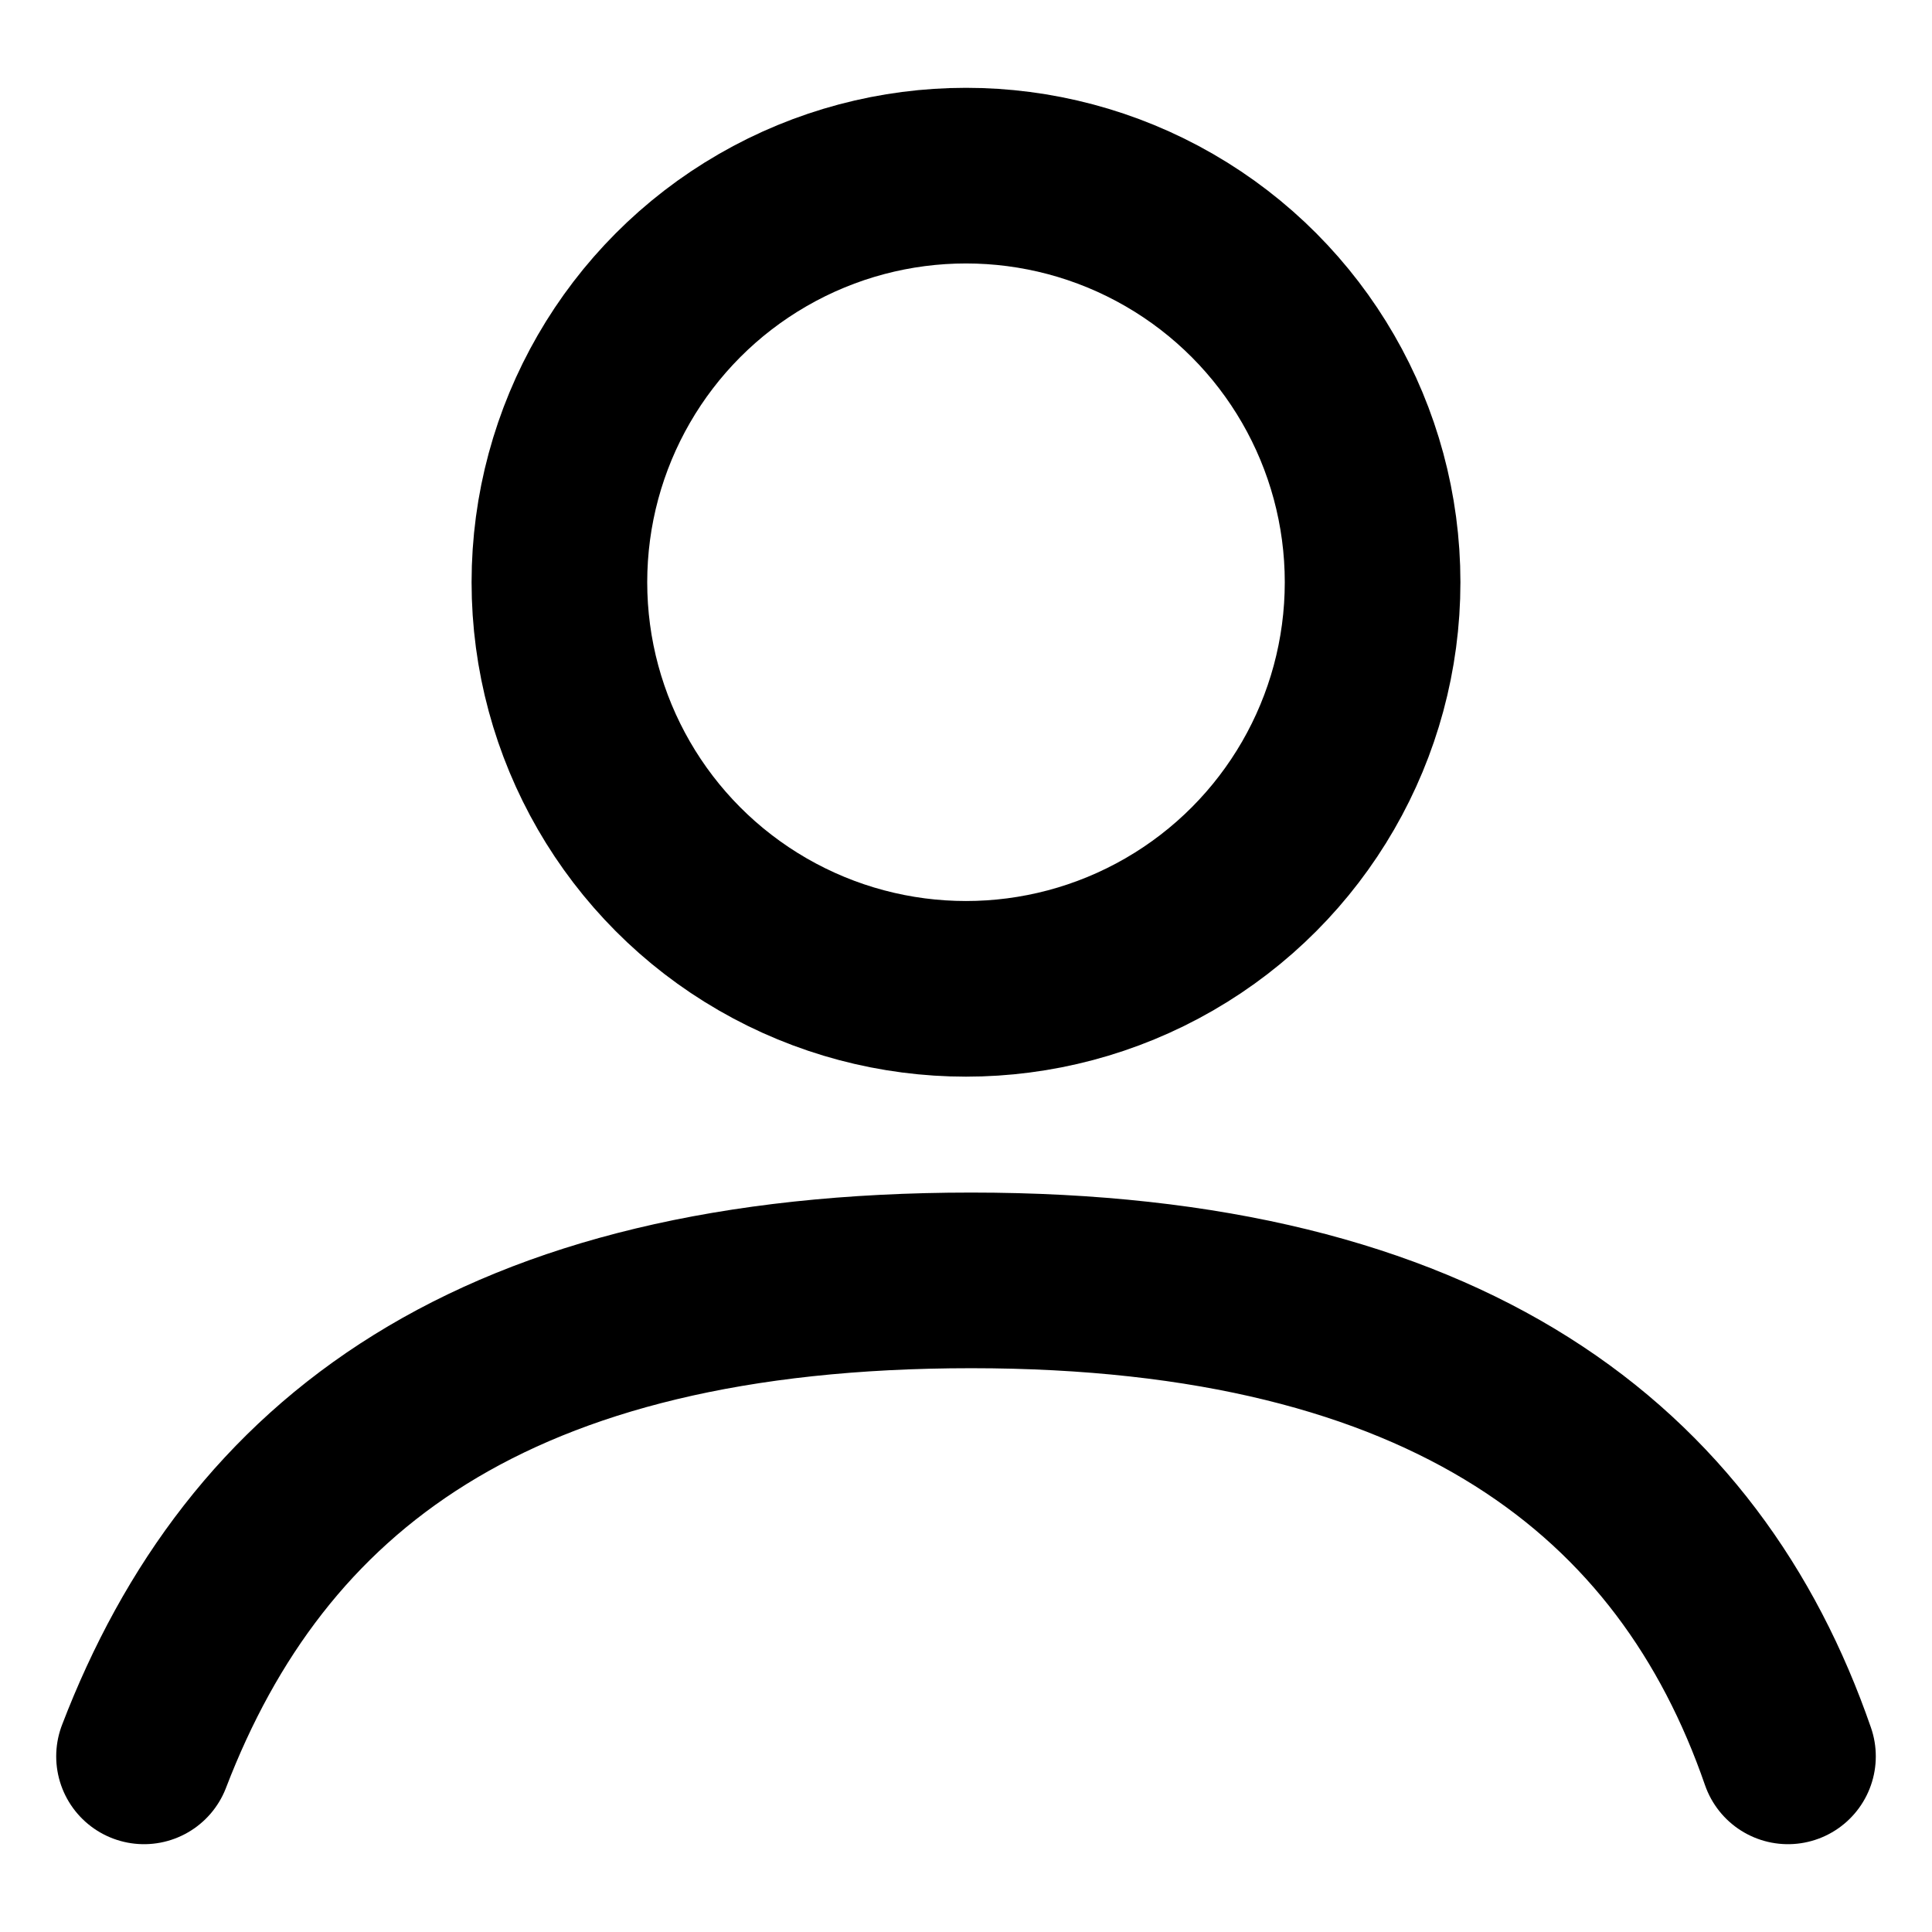
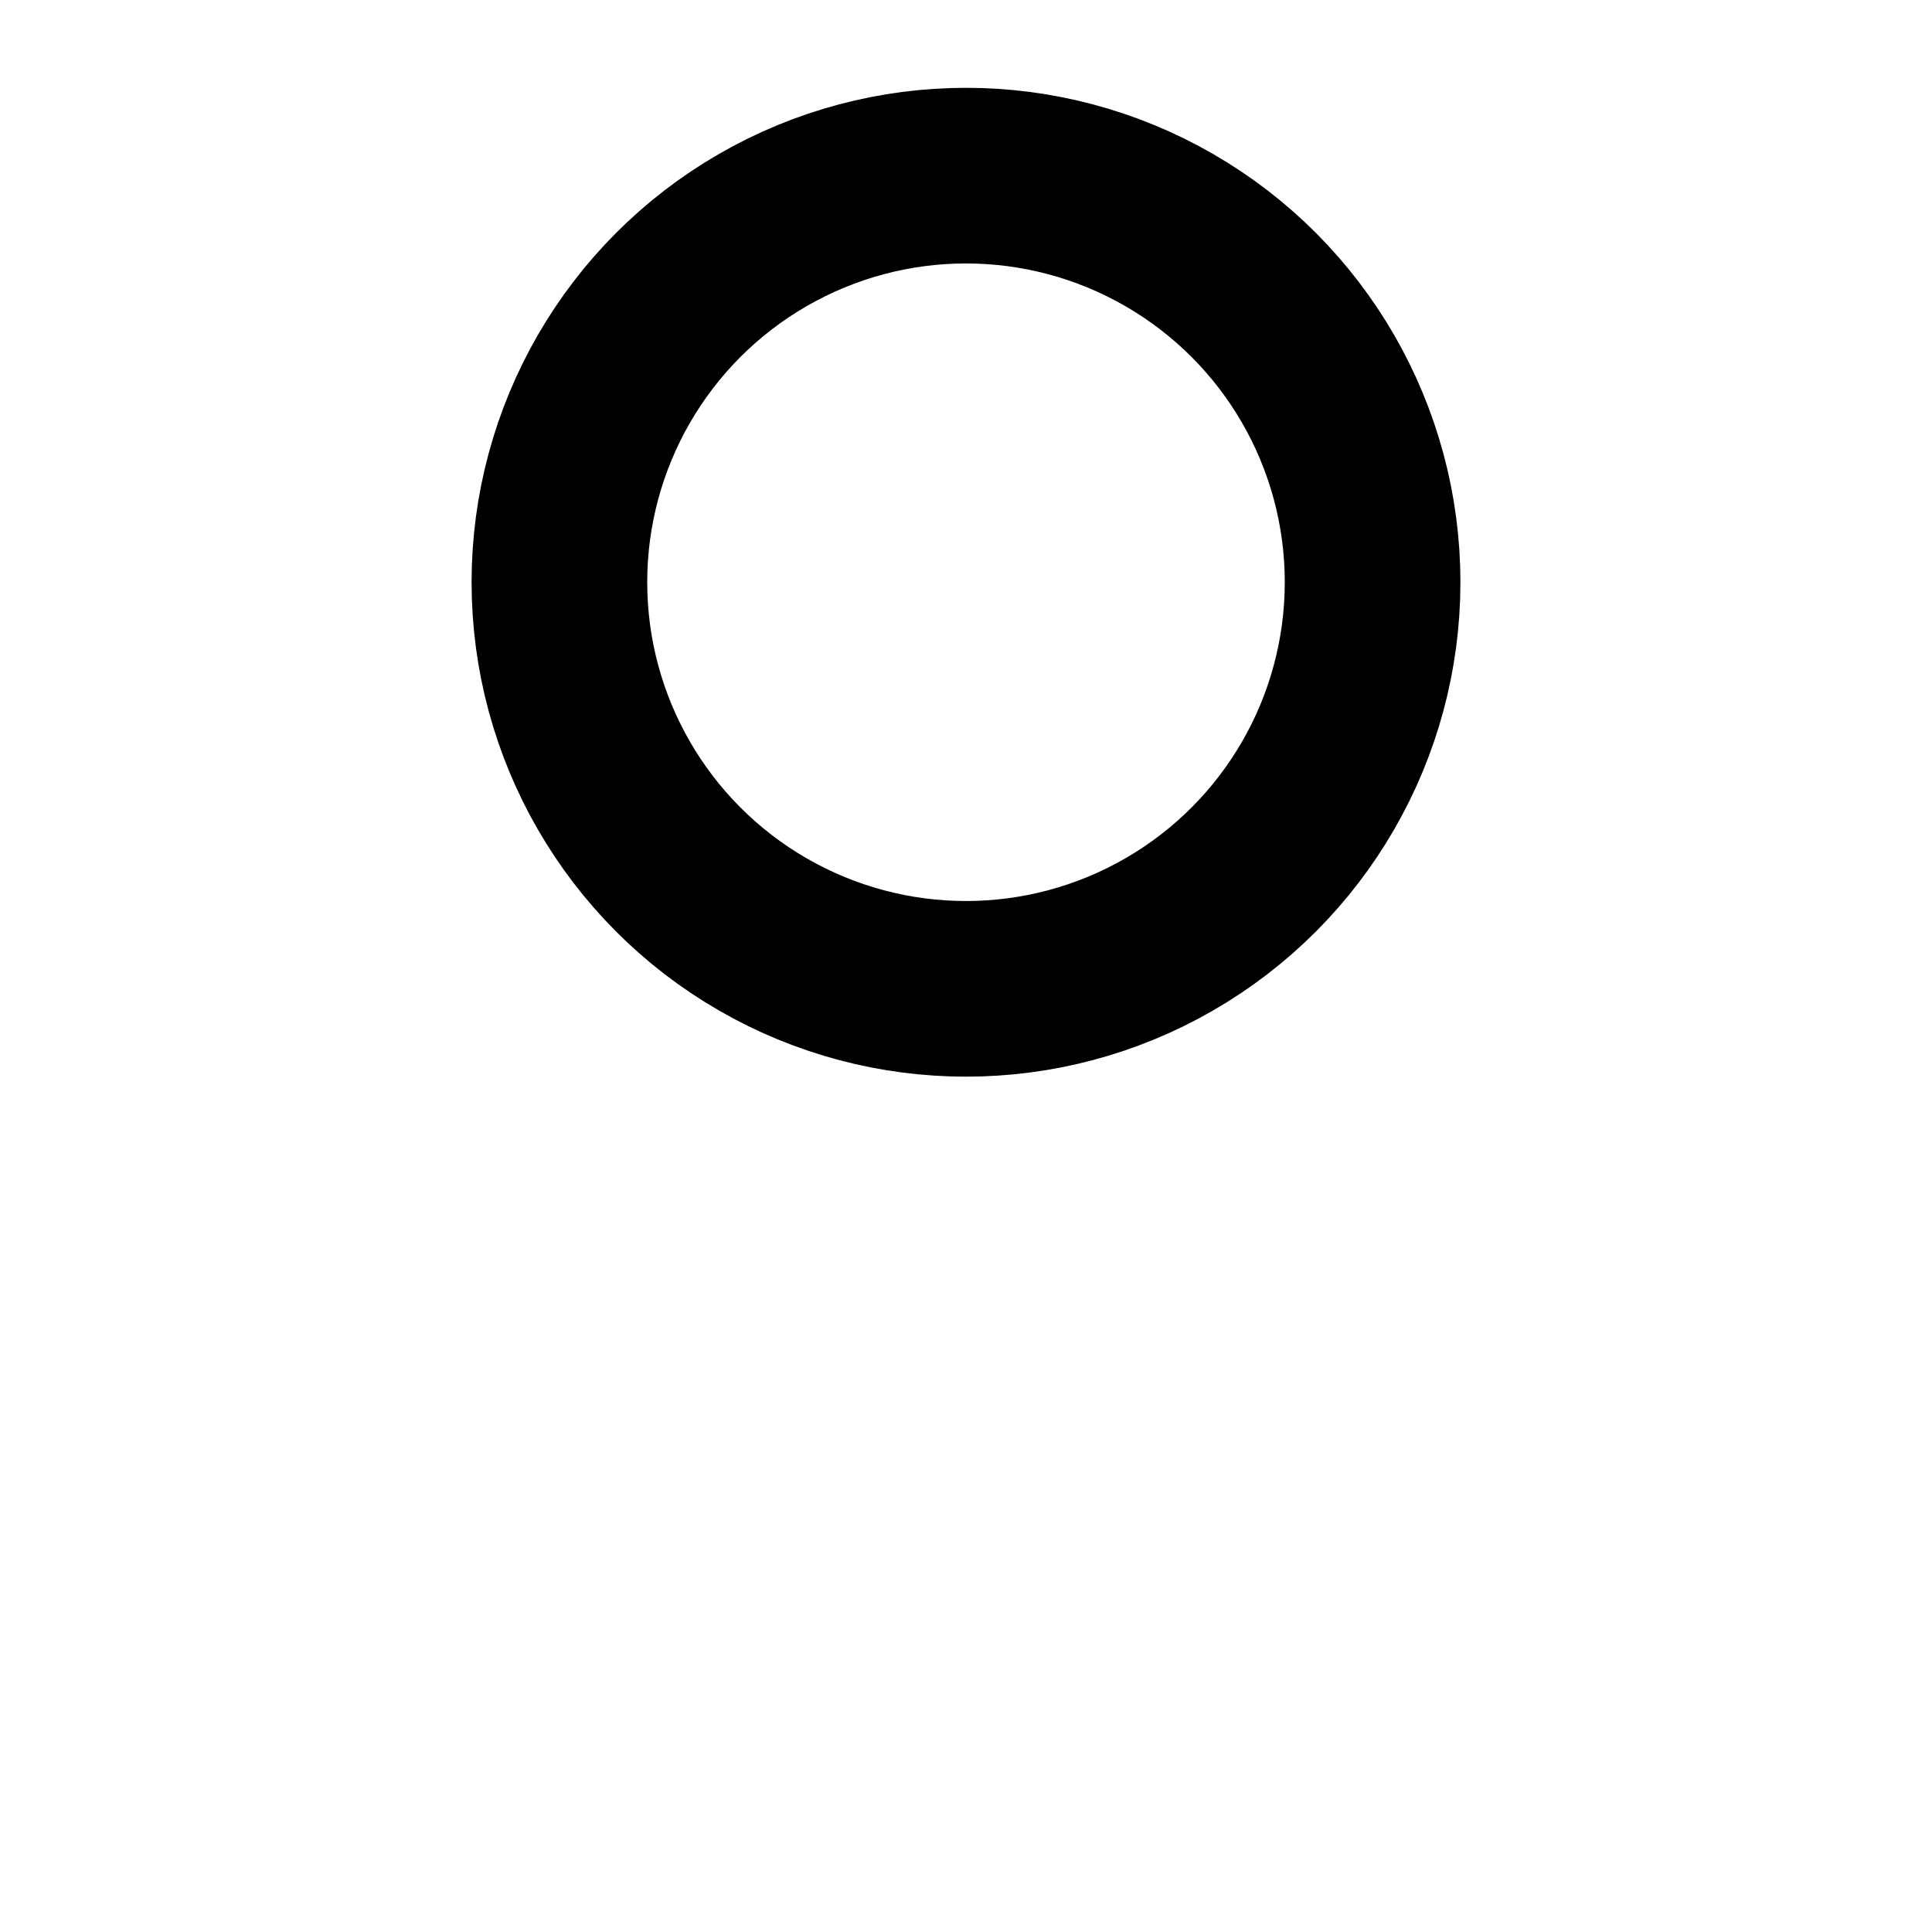
<svg xmlns="http://www.w3.org/2000/svg" baseProfile="tiny" id="Layer_1" x="0px" y="0px" viewBox="0 0 22 22" overflow="visible" xml:space="preserve">
  <g>
-     <path fill="none" stroke="#000000" stroke-width="2" stroke-linecap="round" stroke-miterlimit="10" d="M20.36,20 c-1.12-3.24-3.86-5.42-9.3-5.42S2.91,16.69,1.64,20" />
    <circle fill="none" stroke="#000000" stroke-width="2" stroke-miterlimit="10" cx="11" cy="6.63" r="4.63" />
  </g>
</svg>